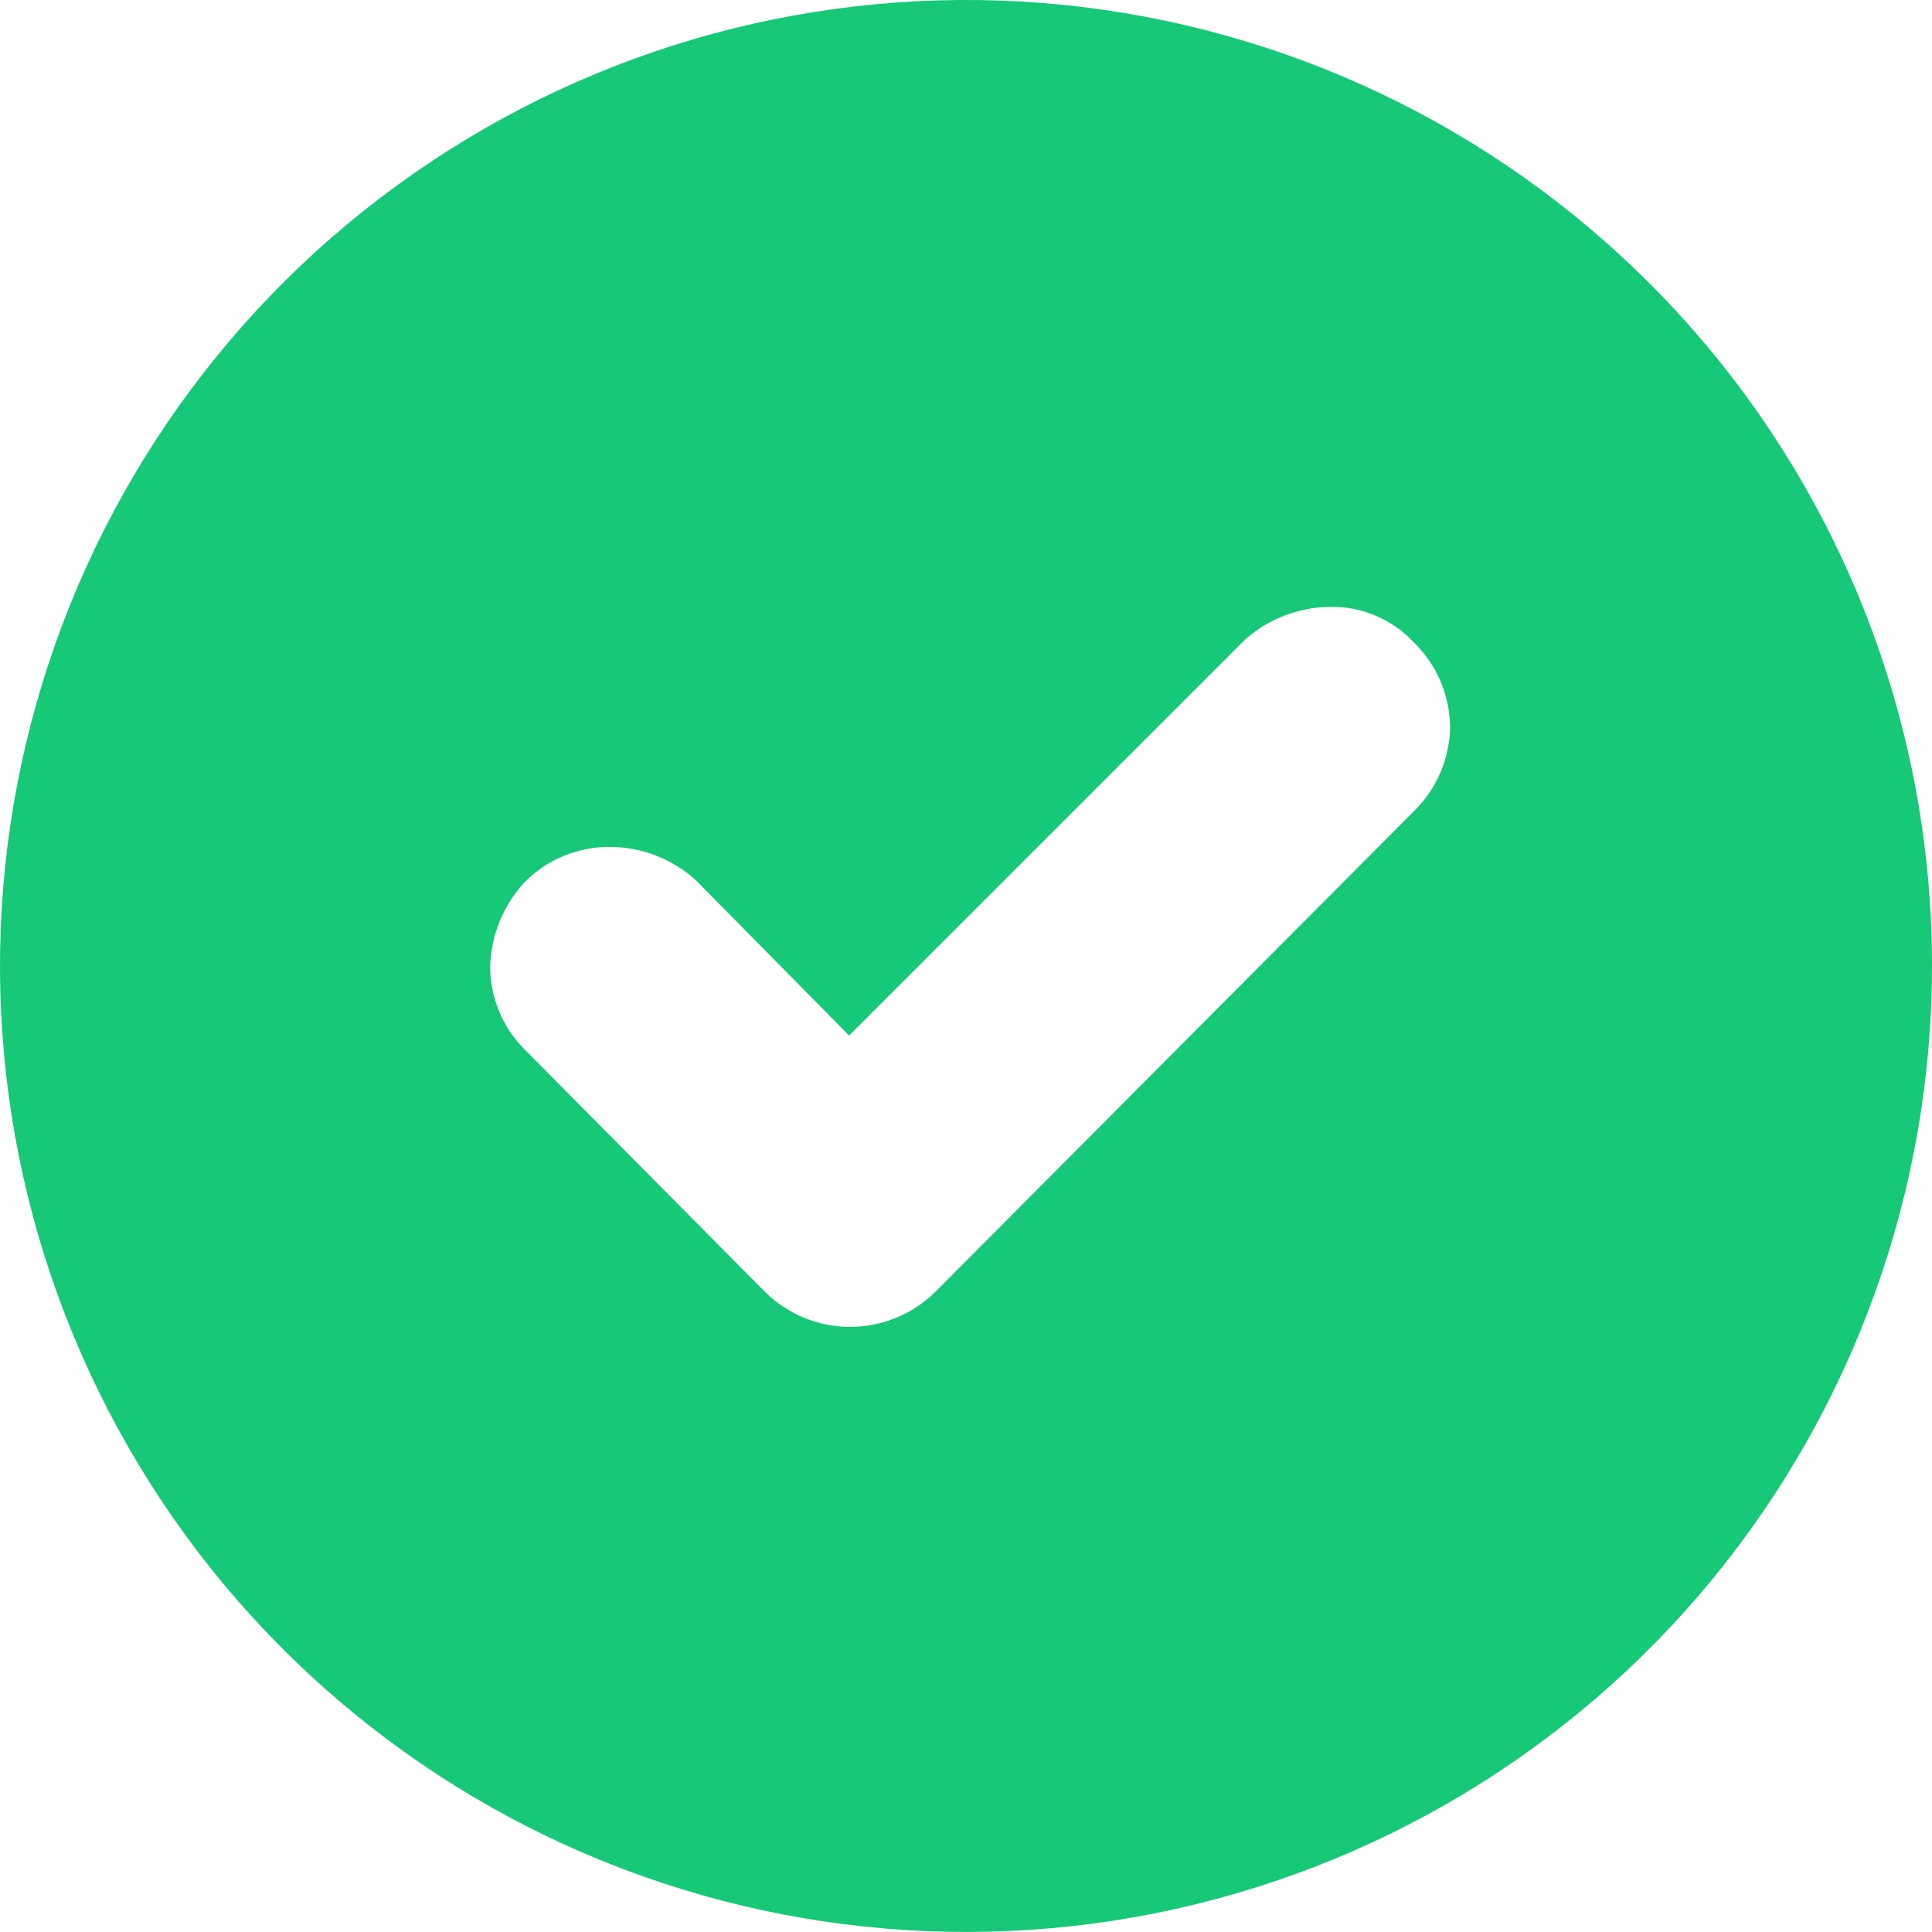
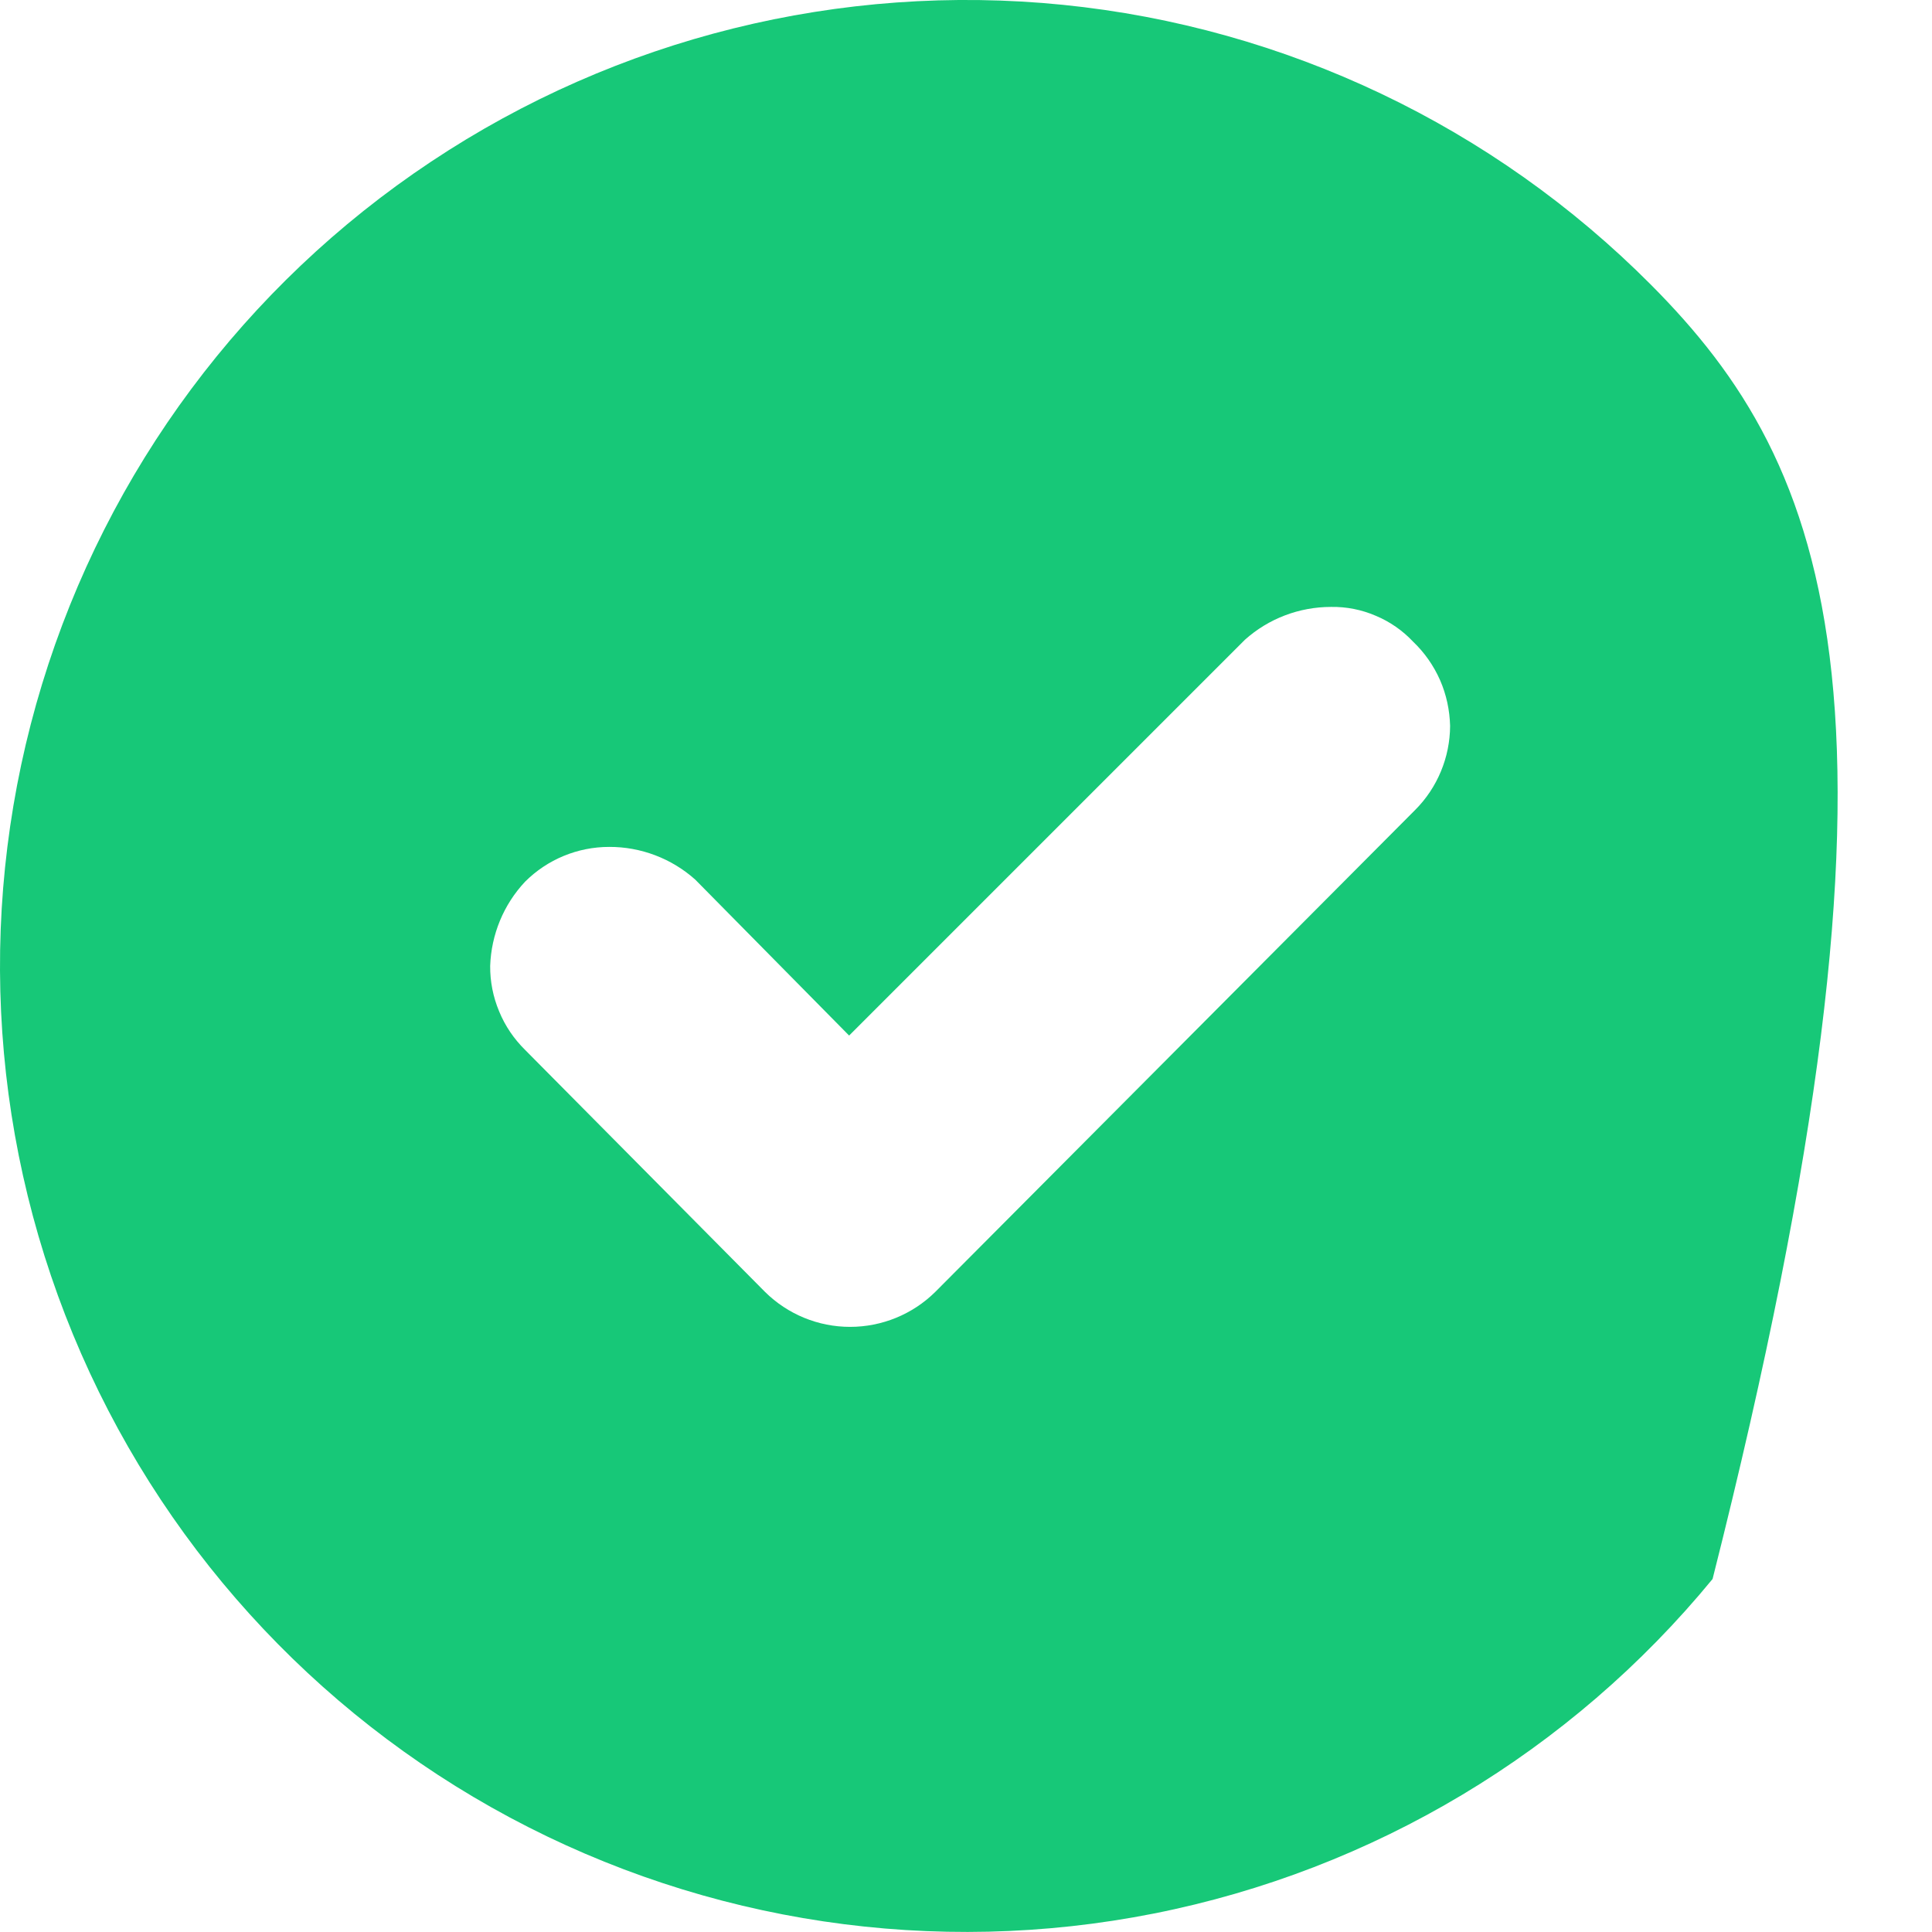
<svg xmlns="http://www.w3.org/2000/svg" width="14" height="14" viewBox="0 0 14 14" fill="none">
-   <path d="M11.964 2.064C10.821 0.915 9.316 0.198 7.703 0.035C6.091 -0.127 4.472 0.274 3.123 1.172C1.774 2.069 0.778 3.407 0.305 4.957C-0.168 6.506 -0.089 8.172 0.529 9.67C1.147 11.168 2.266 12.405 3.694 13.17C5.123 13.935 6.772 14.181 8.362 13.866C9.951 13.551 11.382 12.694 12.41 11.442C13.438 10.189 14 8.619 14 6.999C14.001 5.149 13.269 3.375 11.964 2.064ZM10.255 5.869L6.777 9.362C6.613 9.524 6.391 9.615 6.16 9.615C5.929 9.615 5.708 9.524 5.544 9.362L3.805 7.608C3.724 7.528 3.66 7.434 3.617 7.329C3.573 7.224 3.551 7.112 3.552 6.999C3.56 6.772 3.649 6.555 3.805 6.389C3.966 6.228 4.185 6.137 4.414 6.137C4.644 6.136 4.867 6.221 5.038 6.374L6.153 7.504L9.021 4.636C9.193 4.482 9.415 4.398 9.645 4.398C9.757 4.396 9.867 4.418 9.969 4.462C10.072 4.505 10.164 4.569 10.24 4.65C10.323 4.729 10.389 4.824 10.435 4.928C10.481 5.033 10.505 5.146 10.508 5.26C10.507 5.488 10.416 5.708 10.255 5.869Z" fill="#17C878" />
+   <path d="M11.964 2.064C10.821 0.915 9.316 0.198 7.703 0.035C6.091 -0.127 4.472 0.274 3.123 1.172C1.774 2.069 0.778 3.407 0.305 4.957C-0.168 6.506 -0.089 8.172 0.529 9.67C1.147 11.168 2.266 12.405 3.694 13.17C5.123 13.935 6.772 14.181 8.362 13.866C9.951 13.551 11.382 12.694 12.41 11.442C14.001 5.149 13.269 3.375 11.964 2.064ZM10.255 5.869L6.777 9.362C6.613 9.524 6.391 9.615 6.16 9.615C5.929 9.615 5.708 9.524 5.544 9.362L3.805 7.608C3.724 7.528 3.66 7.434 3.617 7.329C3.573 7.224 3.551 7.112 3.552 6.999C3.56 6.772 3.649 6.555 3.805 6.389C3.966 6.228 4.185 6.137 4.414 6.137C4.644 6.136 4.867 6.221 5.038 6.374L6.153 7.504L9.021 4.636C9.193 4.482 9.415 4.398 9.645 4.398C9.757 4.396 9.867 4.418 9.969 4.462C10.072 4.505 10.164 4.569 10.24 4.65C10.323 4.729 10.389 4.824 10.435 4.928C10.481 5.033 10.505 5.146 10.508 5.26C10.507 5.488 10.416 5.708 10.255 5.869Z" fill="#17C878" />
</svg>